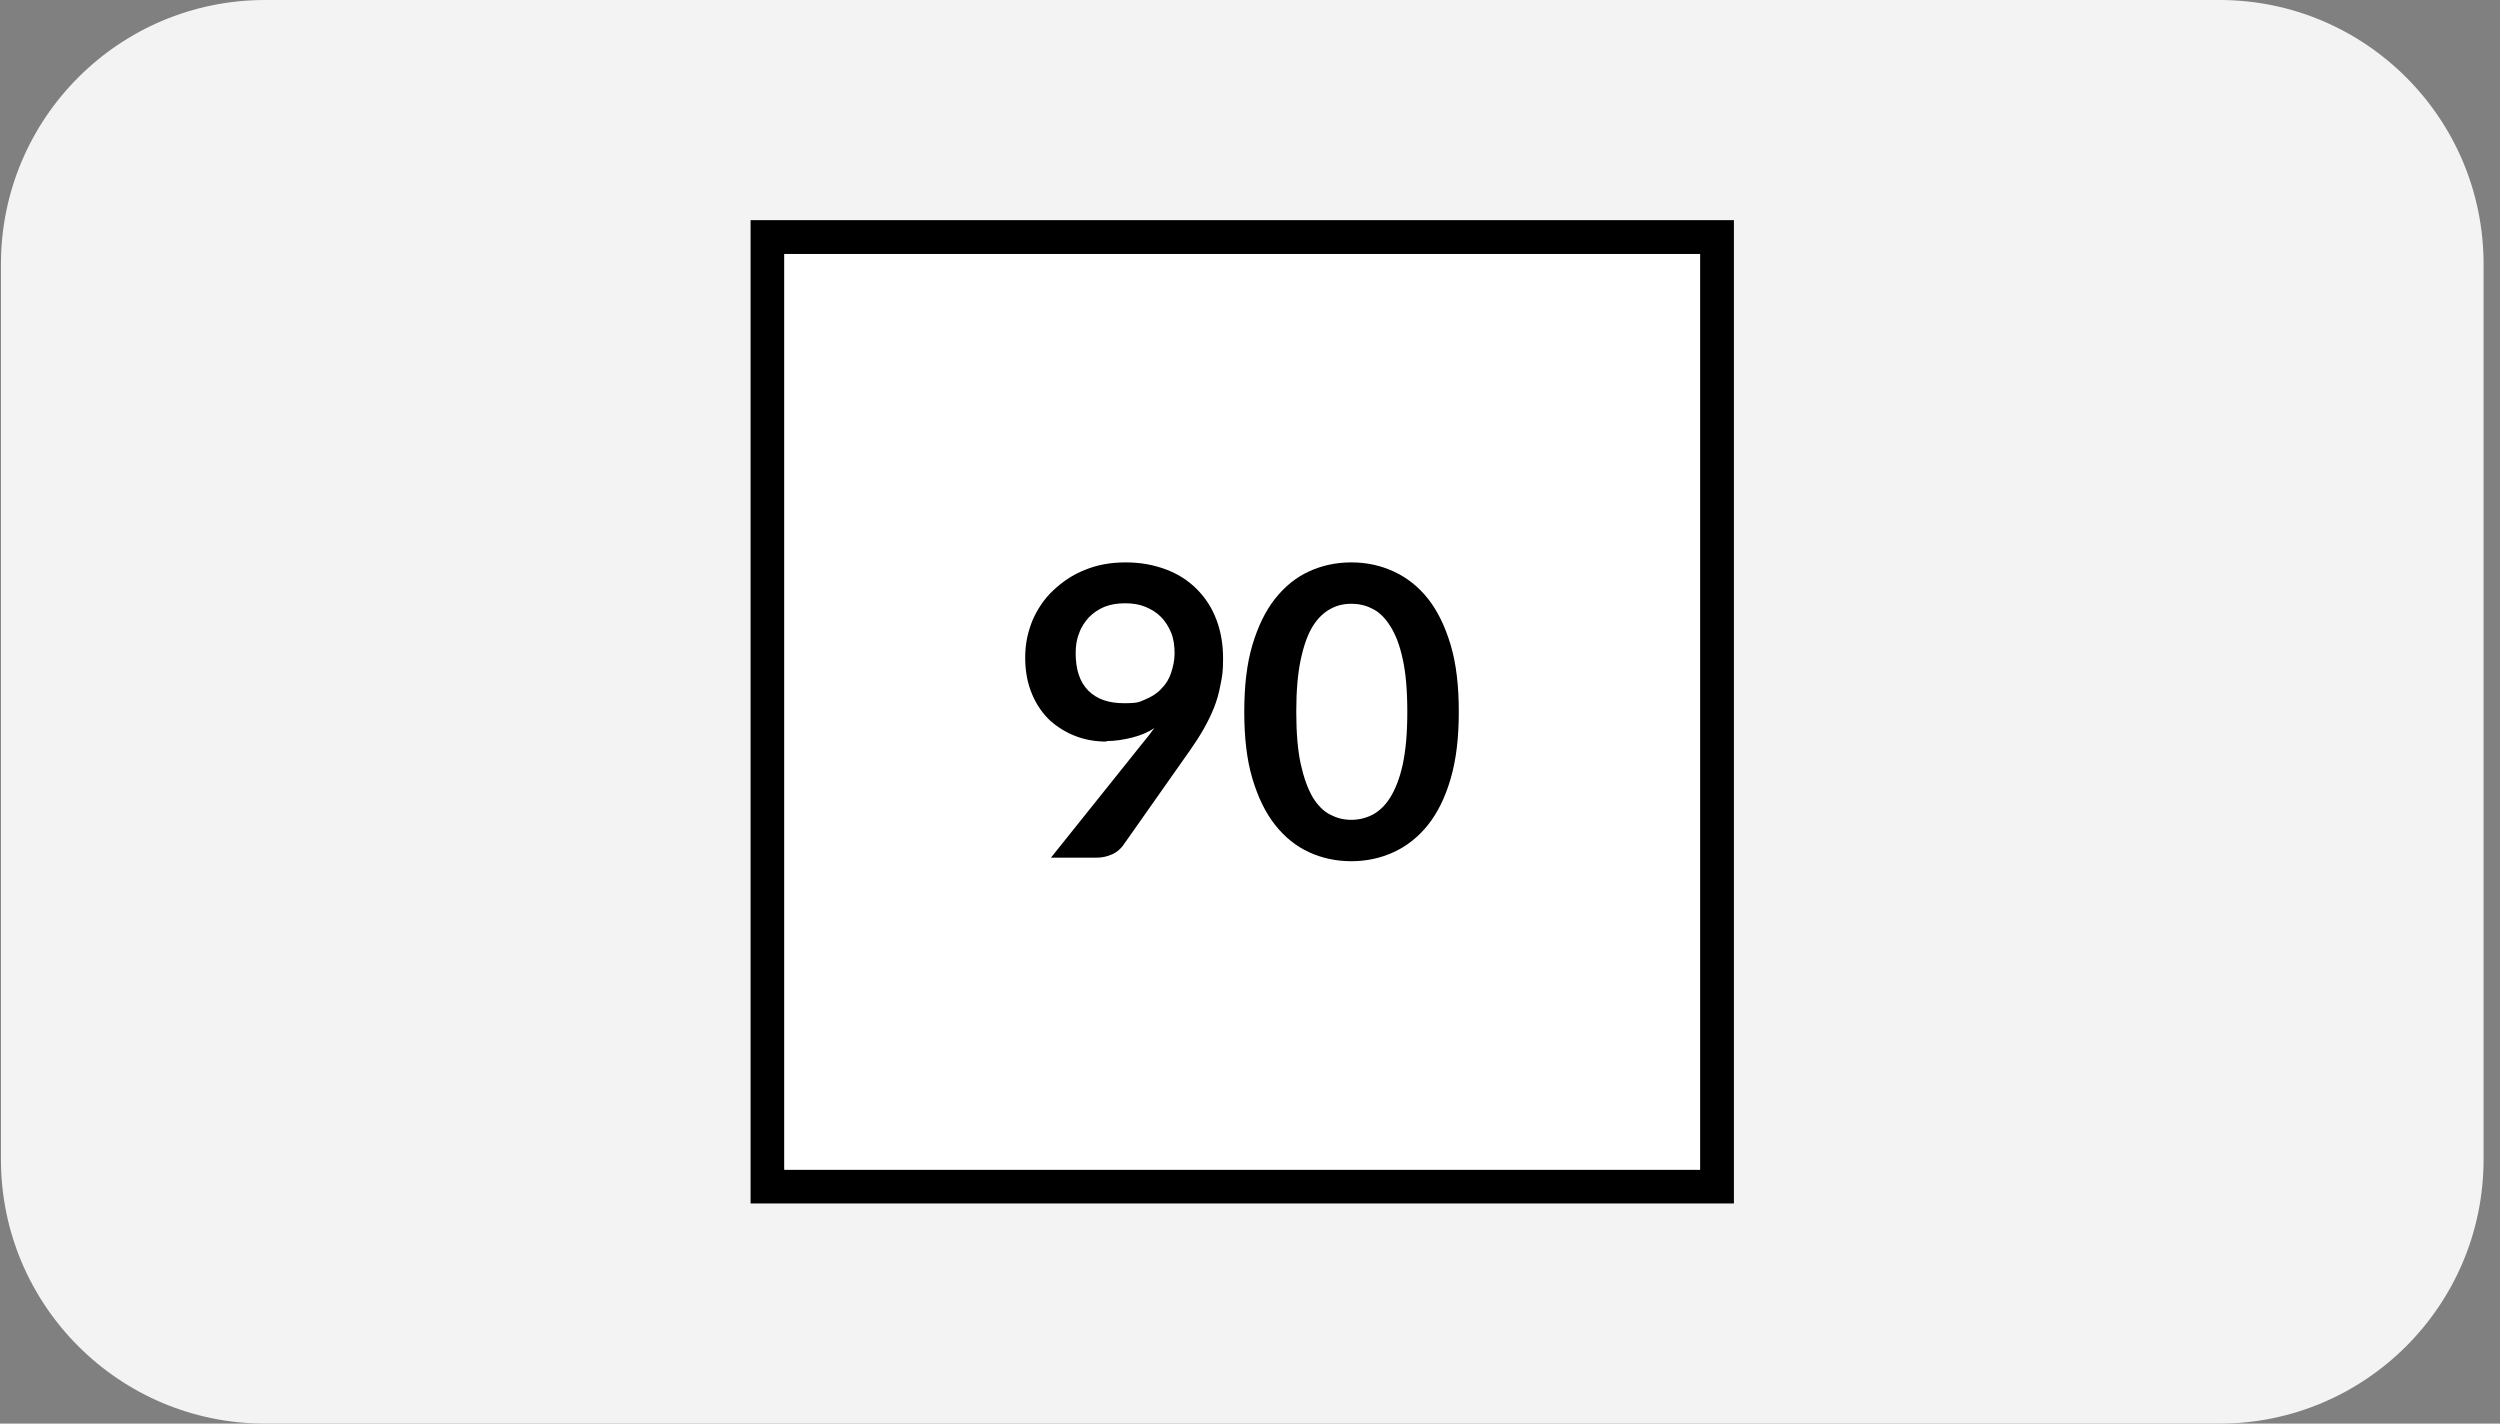
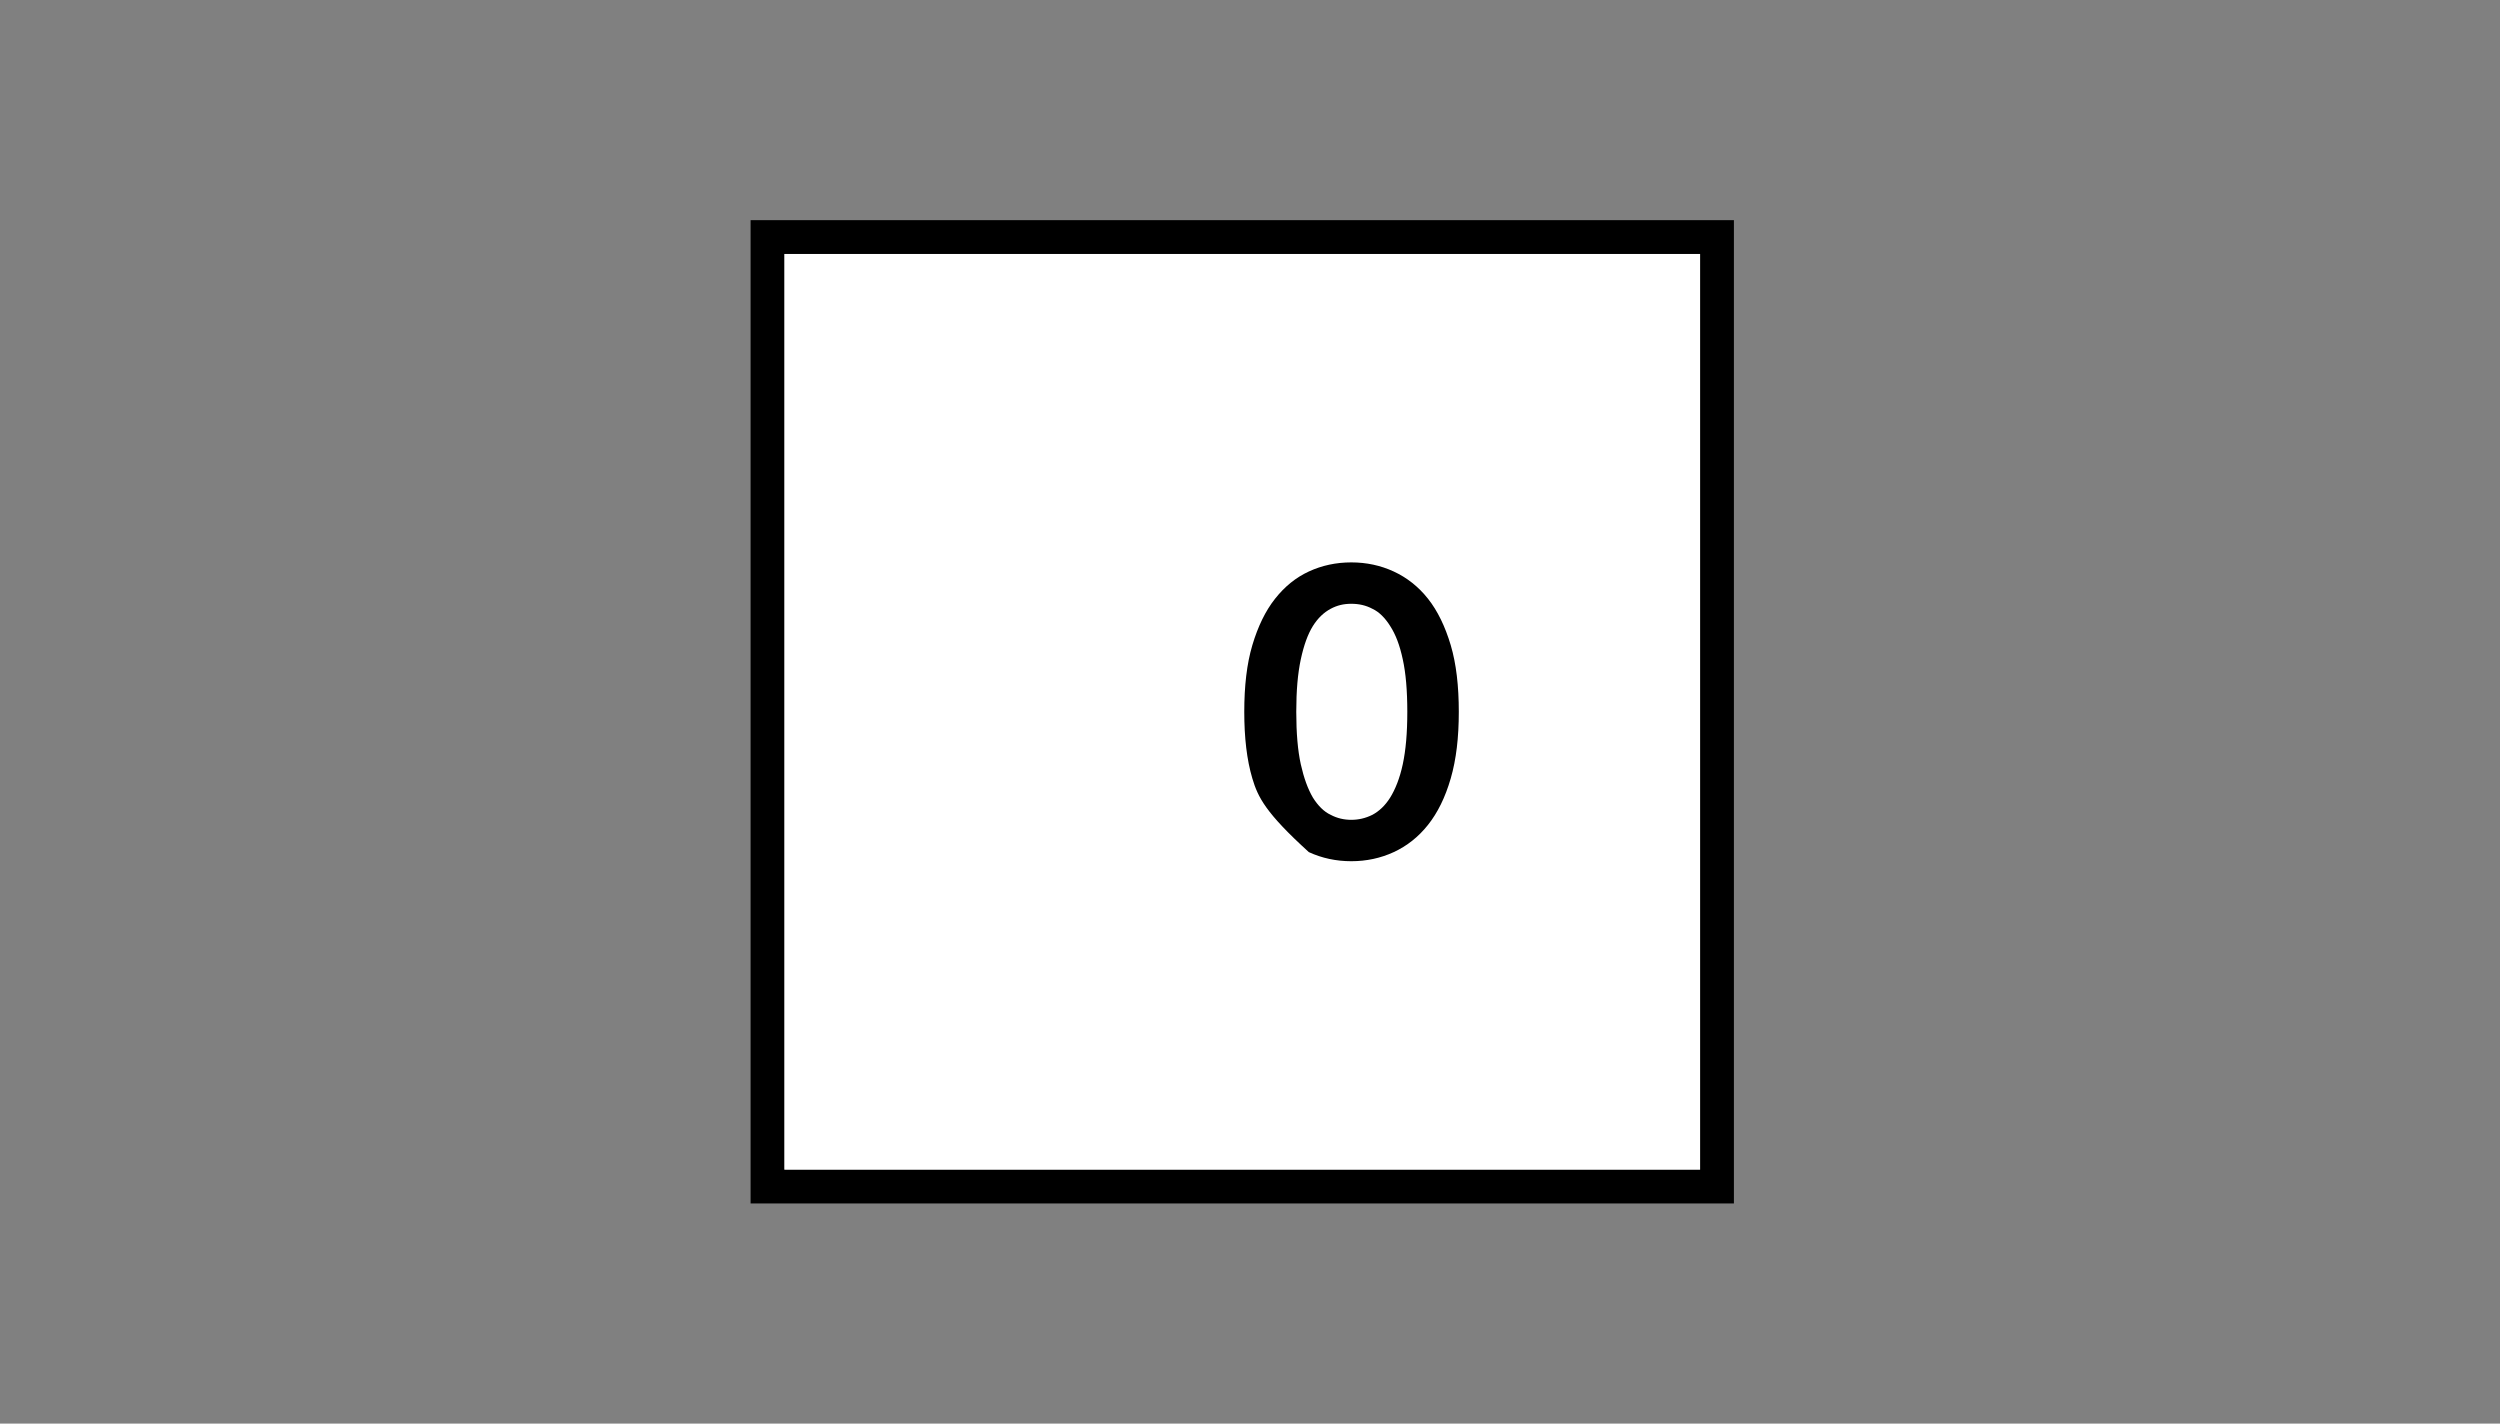
<svg xmlns="http://www.w3.org/2000/svg" width="144" height="82" viewBox="0 0 144 82" fill="none">
  <rect x="0" y="0" width="144" height="82" fill="#808080" stroke="none" />
-   <path d="M0.054 15.217C0.054 6.813 6.867 0 15.271 0H127.837C136.241 0 143.054 6.813 143.054 15.217V66.783C143.054 75.187 136.241 82 127.837 82H15.271C6.867 82 0.054 75.187 0.054 66.783V15.217Z" fill="#F3F3F3" />
  <path d="M99.873 69.319H43.234V12.681H99.873V69.319ZM45.182 67.371H97.924V14.629H45.182V67.371Z" fill="black" />
  <path d="M97.925 14.629H45.183V67.371H97.925V14.629Z" fill="white" />
-   <path d="M63.732 42.715C63.151 42.715 62.569 42.628 62.017 42.424C61.465 42.221 60.97 41.93 60.505 41.523C60.069 41.116 59.72 40.622 59.458 40.011C59.197 39.401 59.051 38.703 59.051 37.889C59.051 37.075 59.197 36.435 59.458 35.766C59.749 35.097 60.127 34.516 60.65 34.022C61.174 33.528 61.755 33.12 62.482 32.83C63.18 32.539 63.965 32.394 64.837 32.394C65.709 32.394 66.465 32.539 67.163 32.801C67.861 33.062 68.442 33.44 68.937 33.934C69.431 34.429 69.809 35.01 70.071 35.708C70.332 36.406 70.449 37.133 70.449 37.947C70.449 38.761 70.391 38.965 70.303 39.43C70.216 39.895 70.1 40.331 69.925 40.767C69.751 41.203 69.547 41.61 69.315 42.017C69.082 42.424 68.82 42.831 68.53 43.239L64.663 48.734C64.517 48.908 64.343 49.083 64.081 49.199C63.82 49.315 63.529 49.402 63.18 49.402H60.534L65.768 42.861C65.913 42.686 66.029 42.541 66.146 42.395C66.262 42.25 66.378 42.075 66.495 41.93C66.117 42.192 65.68 42.366 65.215 42.483C64.75 42.599 64.256 42.686 63.732 42.686V42.715ZM67.657 37.656C67.657 37.191 67.599 36.784 67.454 36.435C67.309 36.086 67.105 35.766 66.872 35.534C66.611 35.272 66.32 35.097 65.971 34.952C65.622 34.807 65.244 34.749 64.808 34.749C64.372 34.749 63.994 34.807 63.616 34.952C63.267 35.097 62.976 35.301 62.715 35.563C62.482 35.824 62.279 36.115 62.162 36.464C62.017 36.813 61.959 37.191 61.959 37.627C61.959 38.557 62.191 39.284 62.686 39.779C63.18 40.273 63.849 40.505 64.75 40.505C65.651 40.505 65.622 40.418 66 40.273C66.349 40.127 66.669 39.924 66.901 39.662C67.163 39.401 67.338 39.11 67.454 38.761C67.57 38.412 67.657 38.034 67.657 37.627V37.656Z" fill="black" />
-   <path d="M84.027 41C84.027 42.483 83.881 43.733 83.562 44.838C83.242 45.943 82.806 46.815 82.253 47.513C81.701 48.21 81.032 48.734 80.276 49.083C79.52 49.431 78.706 49.606 77.834 49.606C76.962 49.606 76.147 49.431 75.391 49.083C74.636 48.734 73.996 48.21 73.444 47.513C72.891 46.815 72.455 45.913 72.135 44.838C71.815 43.762 71.67 42.483 71.67 41C71.67 39.517 71.815 38.238 72.135 37.162C72.455 36.086 72.891 35.185 73.444 34.487C73.996 33.789 74.636 33.266 75.391 32.917C76.147 32.568 76.962 32.394 77.834 32.394C78.706 32.394 79.52 32.568 80.276 32.917C81.032 33.266 81.701 33.789 82.253 34.487C82.806 35.185 83.242 36.086 83.562 37.162C83.881 38.238 84.027 39.517 84.027 41ZM81.061 41C81.061 39.779 80.974 38.761 80.799 37.976C80.625 37.162 80.392 36.551 80.073 36.057C79.782 35.592 79.433 35.243 79.055 35.069C78.677 34.865 78.27 34.778 77.834 34.778C77.398 34.778 77.02 34.865 76.642 35.069C76.264 35.272 75.915 35.592 75.624 36.057C75.333 36.522 75.101 37.162 74.926 37.976C74.752 38.79 74.665 39.779 74.665 41C74.665 42.221 74.752 43.239 74.926 44.024C75.101 44.809 75.333 45.448 75.624 45.943C75.915 46.408 76.264 46.757 76.642 46.931C77.02 47.135 77.427 47.222 77.834 47.222C78.241 47.222 78.648 47.135 79.055 46.931C79.433 46.727 79.782 46.408 80.073 45.943C80.363 45.477 80.625 44.838 80.799 44.024C80.974 43.209 81.061 42.221 81.061 41Z" fill="black" />
+   <path d="M84.027 41C84.027 42.483 83.881 43.733 83.562 44.838C83.242 45.943 82.806 46.815 82.253 47.513C81.701 48.21 81.032 48.734 80.276 49.083C79.52 49.431 78.706 49.606 77.834 49.606C76.962 49.606 76.147 49.431 75.391 49.083C72.891 46.815 72.455 45.913 72.135 44.838C71.815 43.762 71.67 42.483 71.67 41C71.67 39.517 71.815 38.238 72.135 37.162C72.455 36.086 72.891 35.185 73.444 34.487C73.996 33.789 74.636 33.266 75.391 32.917C76.147 32.568 76.962 32.394 77.834 32.394C78.706 32.394 79.52 32.568 80.276 32.917C81.032 33.266 81.701 33.789 82.253 34.487C82.806 35.185 83.242 36.086 83.562 37.162C83.881 38.238 84.027 39.517 84.027 41ZM81.061 41C81.061 39.779 80.974 38.761 80.799 37.976C80.625 37.162 80.392 36.551 80.073 36.057C79.782 35.592 79.433 35.243 79.055 35.069C78.677 34.865 78.27 34.778 77.834 34.778C77.398 34.778 77.02 34.865 76.642 35.069C76.264 35.272 75.915 35.592 75.624 36.057C75.333 36.522 75.101 37.162 74.926 37.976C74.752 38.79 74.665 39.779 74.665 41C74.665 42.221 74.752 43.239 74.926 44.024C75.101 44.809 75.333 45.448 75.624 45.943C75.915 46.408 76.264 46.757 76.642 46.931C77.02 47.135 77.427 47.222 77.834 47.222C78.241 47.222 78.648 47.135 79.055 46.931C79.433 46.727 79.782 46.408 80.073 45.943C80.363 45.477 80.625 44.838 80.799 44.024C80.974 43.209 81.061 42.221 81.061 41Z" fill="black" />
</svg>